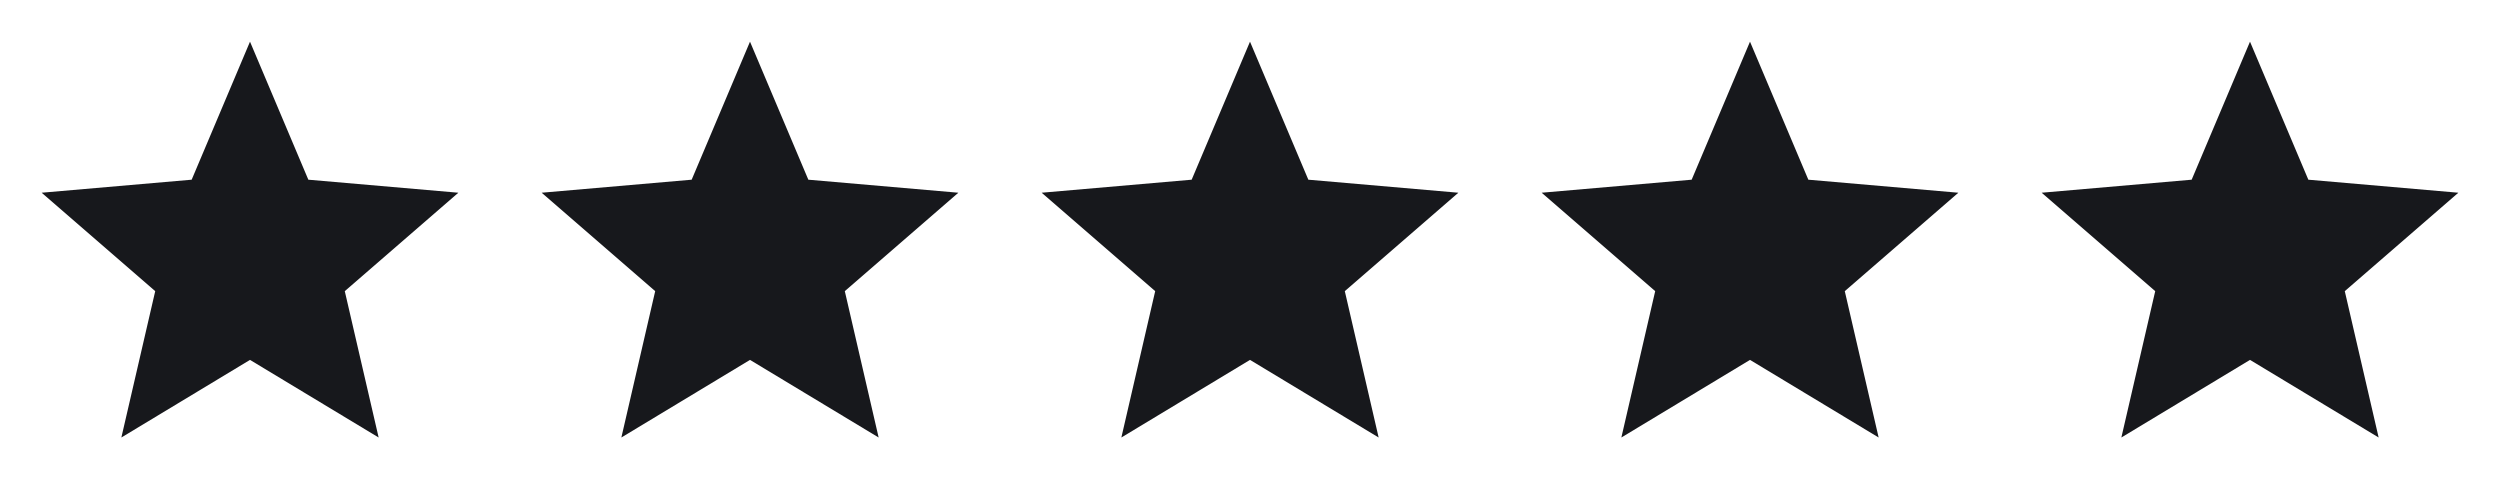
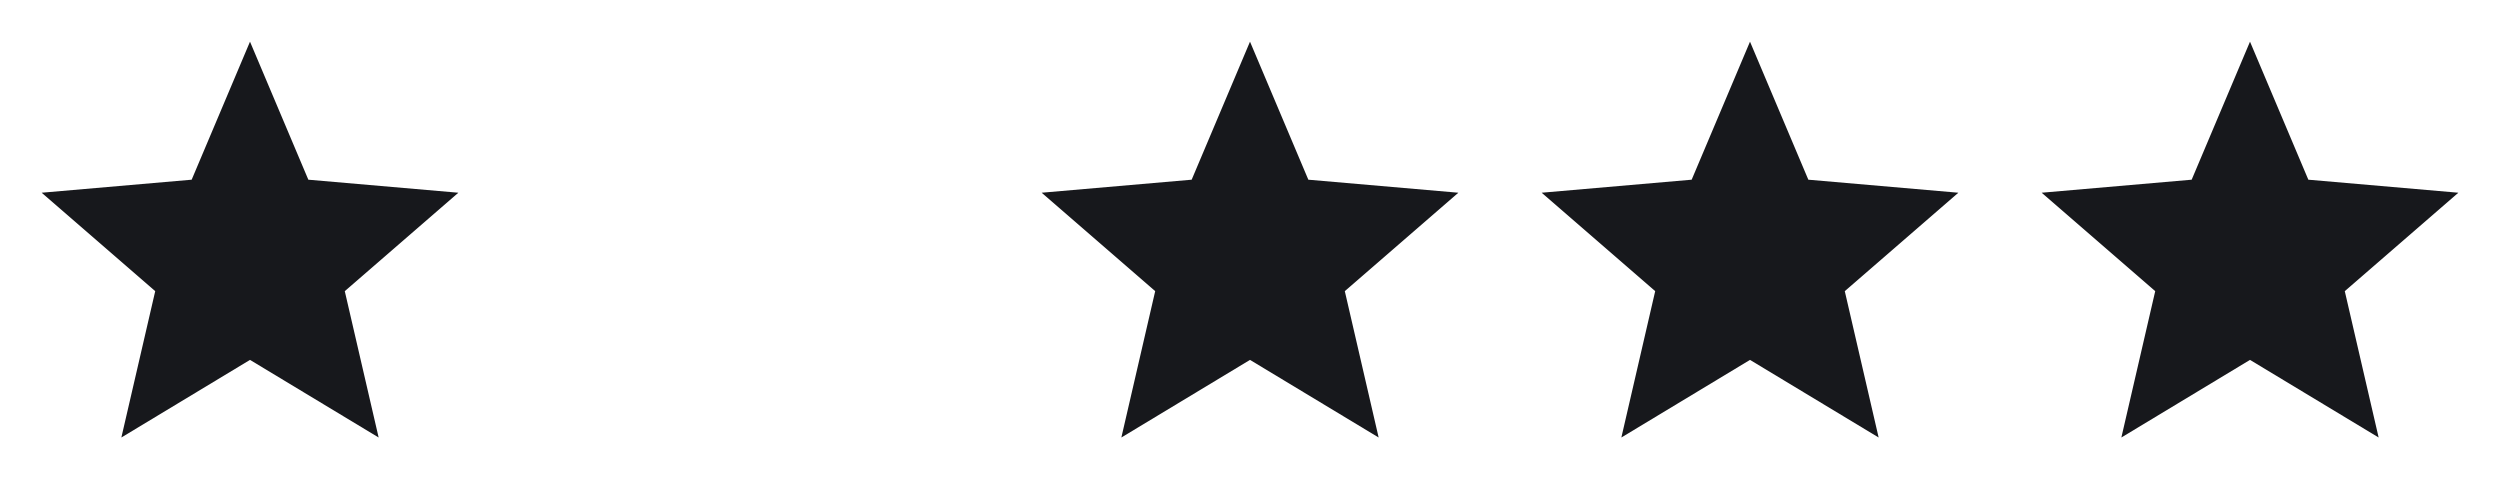
<svg xmlns="http://www.w3.org/2000/svg" width="90" height="18" viewBox="0 0 90 18" fill="none">
  <path d="M4.369 15.75L5.588 10.481L1.5 6.938L6.9 6.469L9 1.5L11.1 6.469L16.5 6.938L12.412 10.481L13.631 15.75L9 12.956L4.369 15.75Z" fill="#17181C" />
-   <path d="M22.369 15.75L23.587 10.481L19.5 6.938L24.9 6.469L27 1.5L29.1 6.469L34.5 6.938L30.413 10.481L31.631 15.75L27 12.956L22.369 15.75Z" fill="#17181C" />
  <path d="M40.369 15.75L41.587 10.481L37.5 6.938L42.9 6.469L45 1.5L47.1 6.469L52.5 6.938L48.413 10.481L49.631 15.75L45 12.956L40.369 15.75Z" fill="#17181C" />
  <path d="M58.369 15.75L59.587 10.481L55.5 6.938L60.9 6.469L63 1.5L65.1 6.469L70.5 6.938L66.412 10.481L67.631 15.75L63 12.956L58.369 15.75Z" fill="#17181C" />
  <path d="M76.369 15.75L77.588 10.481L73.5 6.938L78.9 6.469L81 1.5L83.1 6.469L88.5 6.938L84.412 10.481L85.631 15.75L81 12.956L76.369 15.75Z" fill="#17181C" />
</svg>